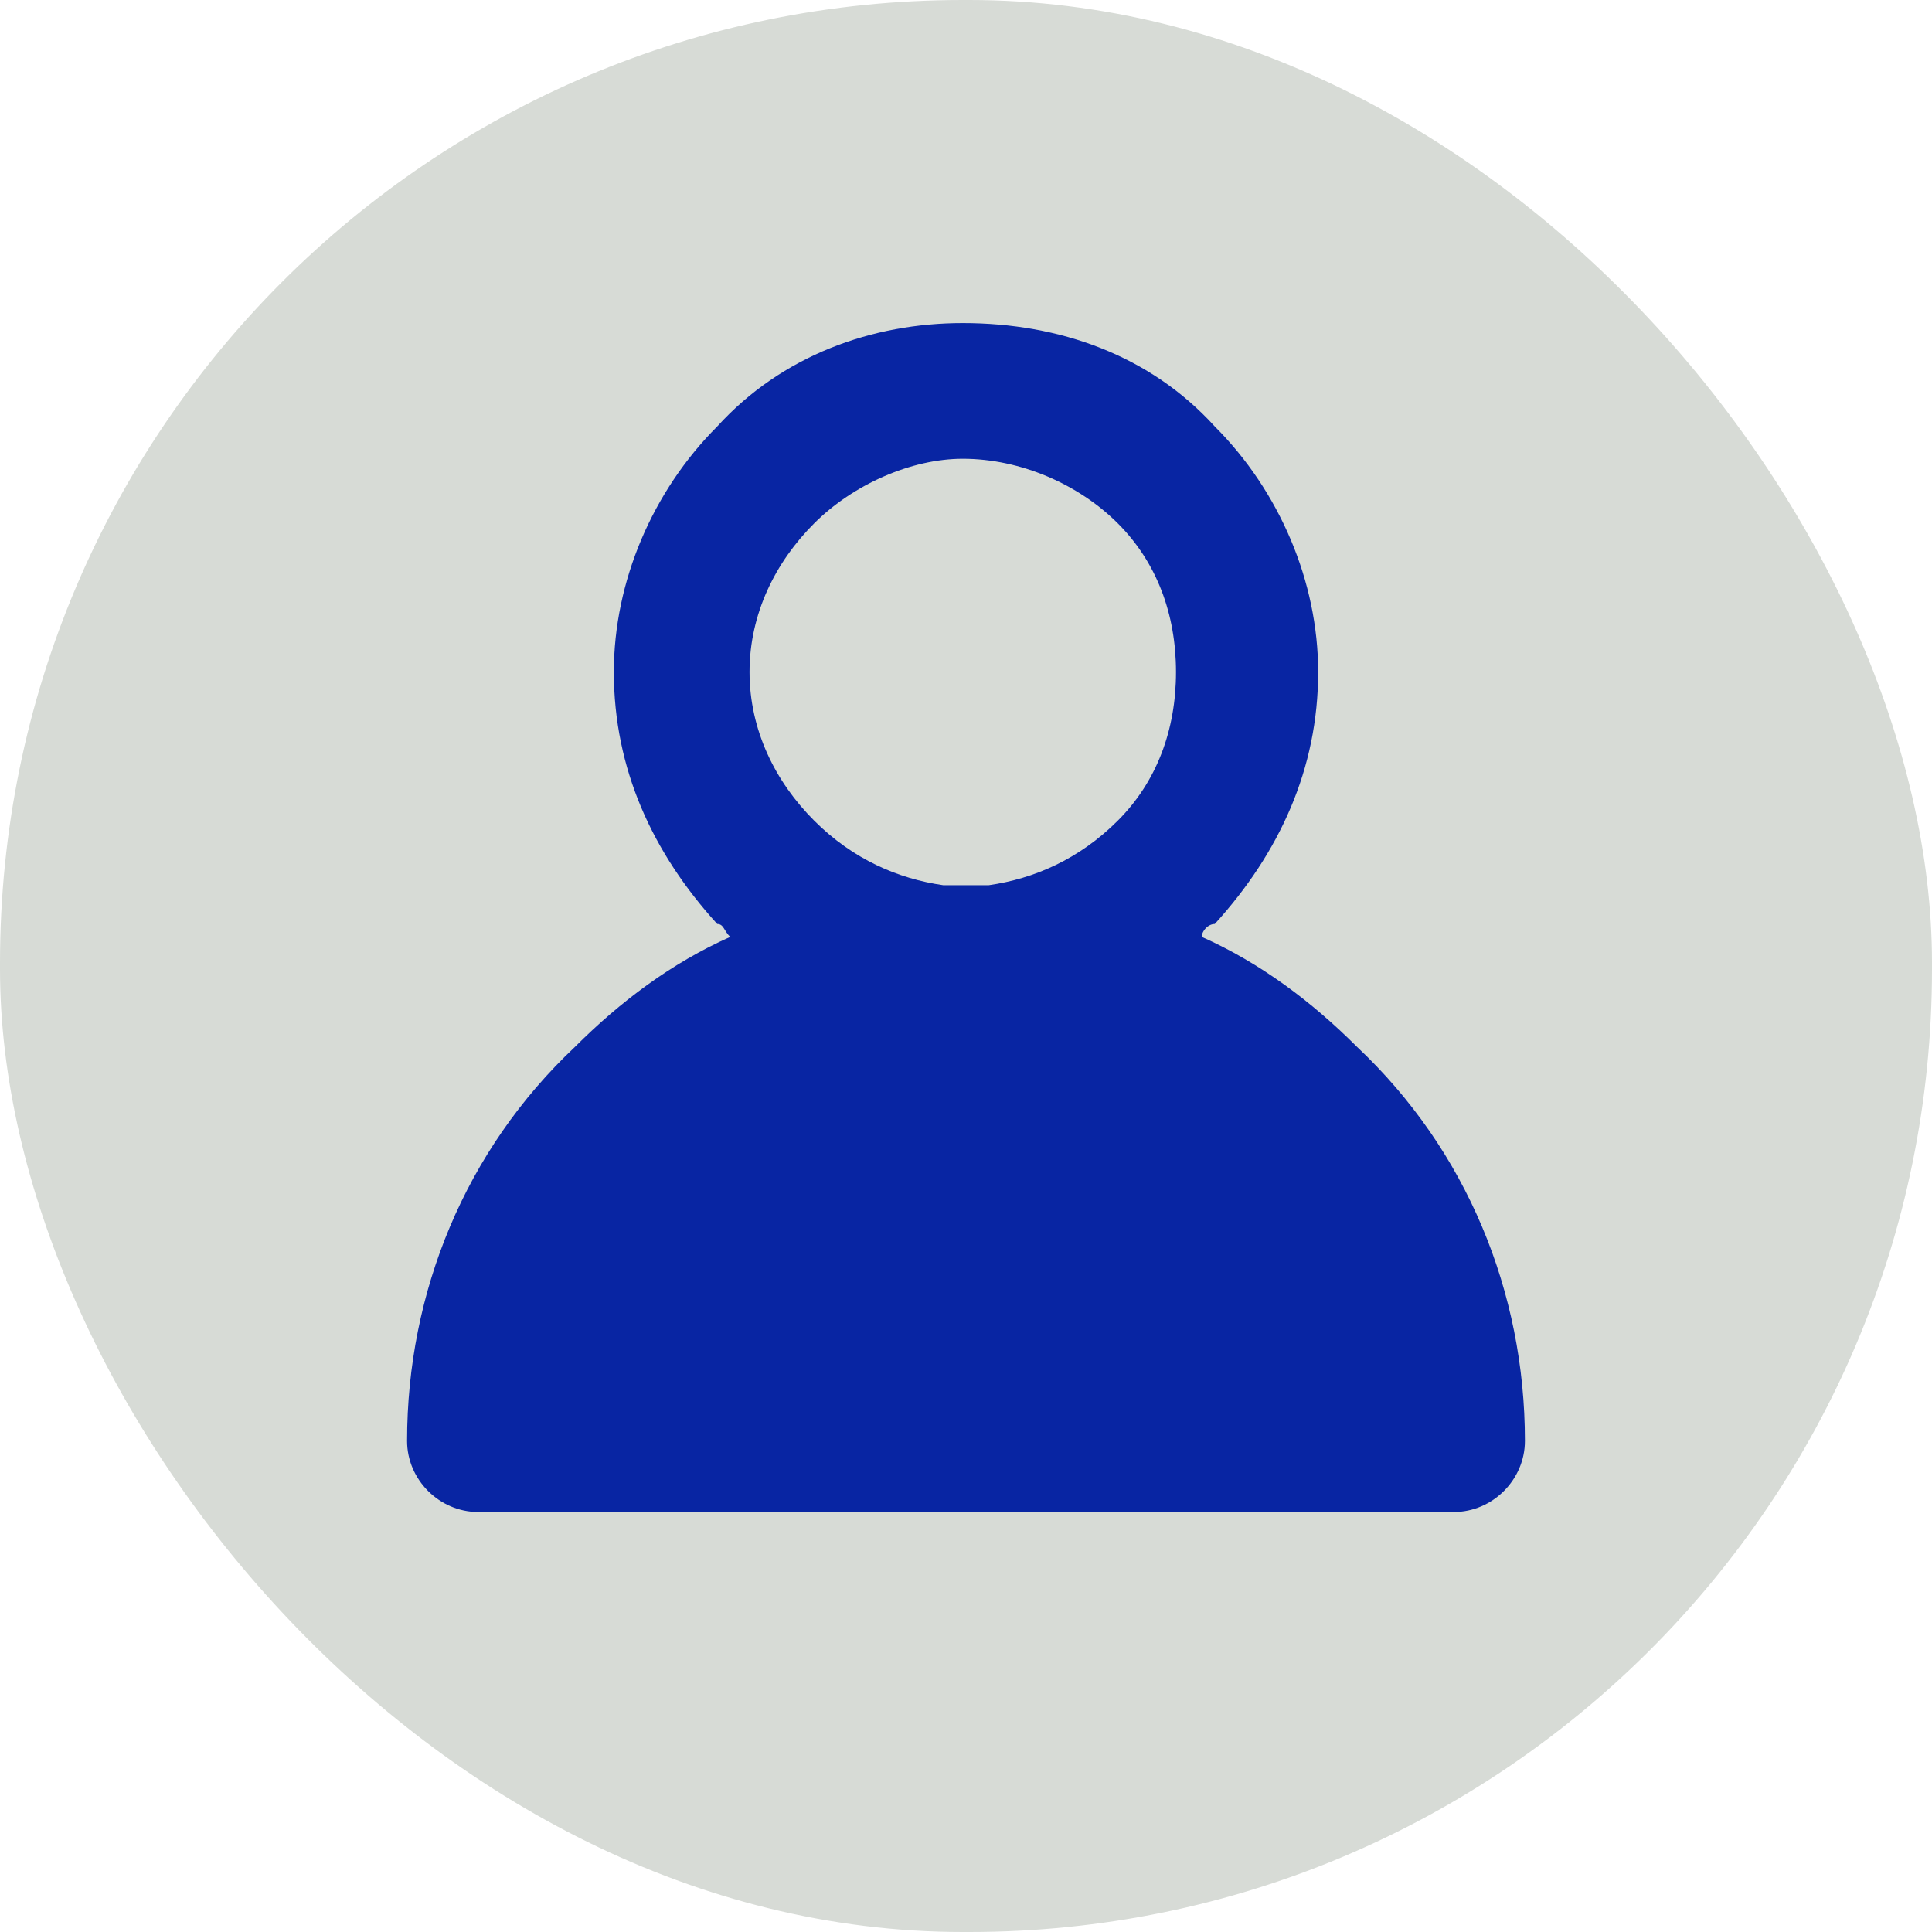
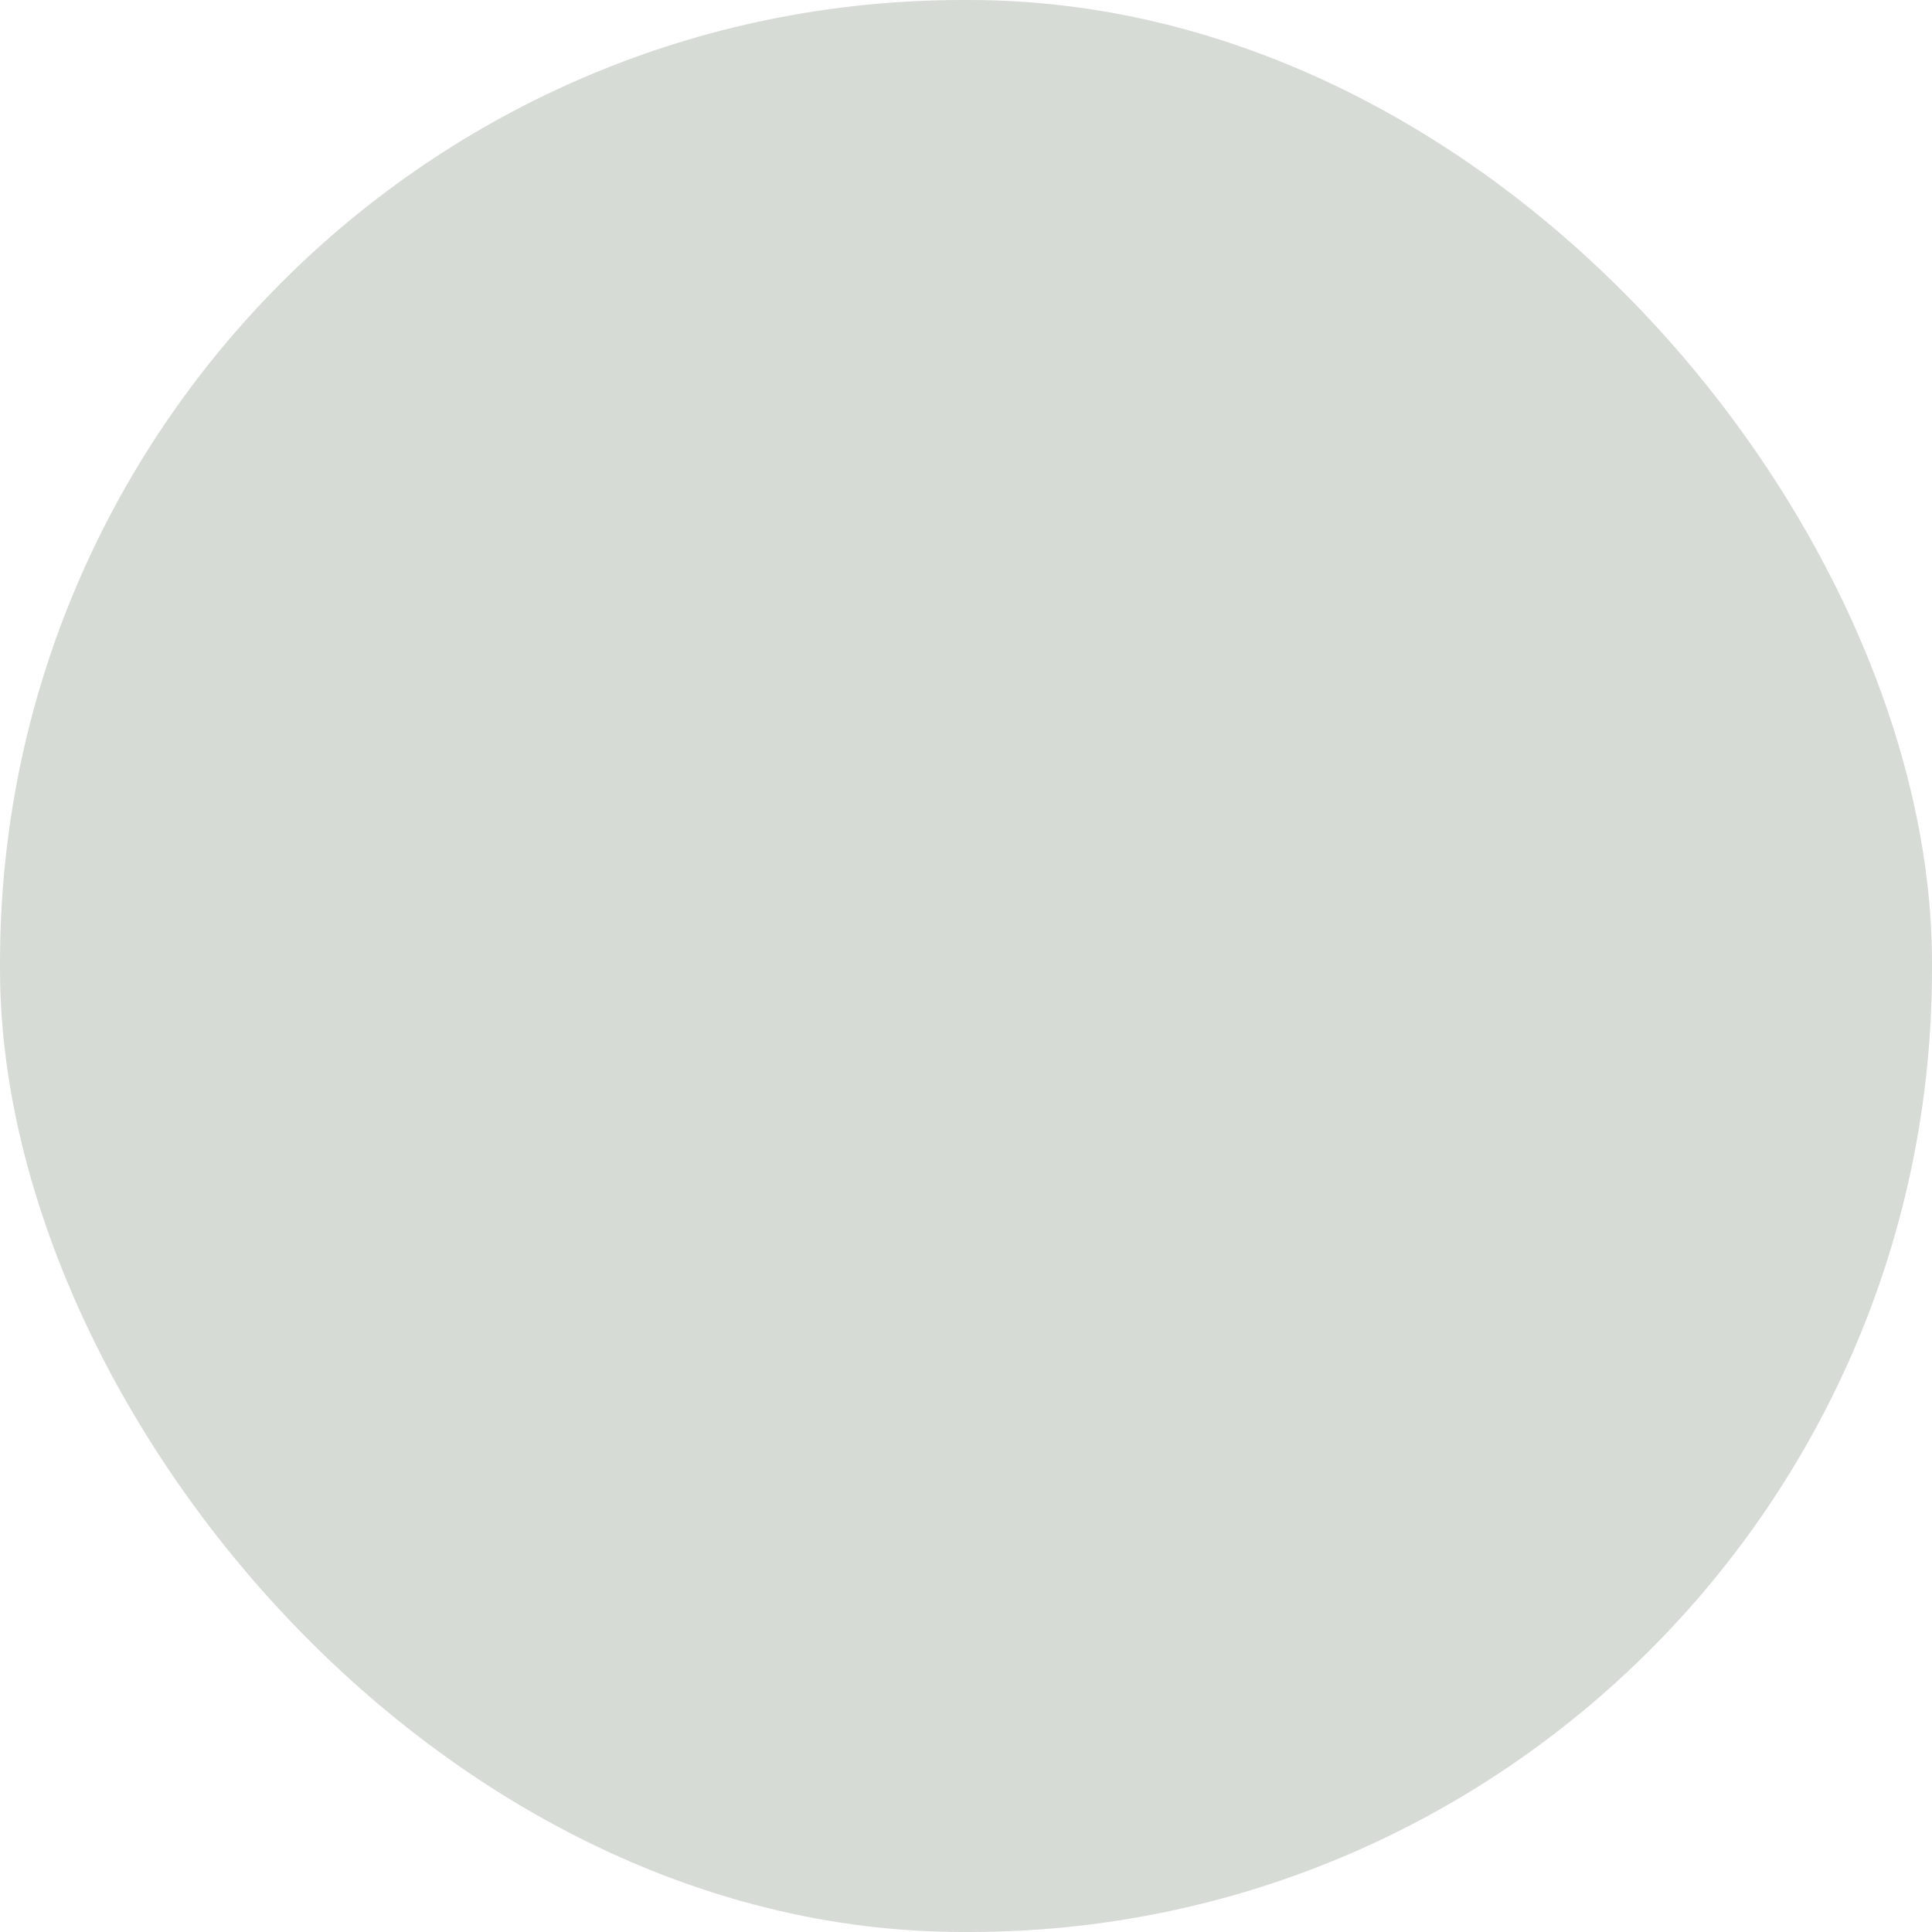
<svg xmlns="http://www.w3.org/2000/svg" xml:space="preserve" width="1.416in" height="1.416in" version="1.0" style="shape-rendering:geometricPrecision; text-rendering:geometricPrecision; image-rendering:optimizeQuality; fill-rule:evenodd; clip-rule:evenodd" viewBox="0 0 299 299">
  <defs>
    <style type="text/css">
   
    .fil1 {fill:#0825A3}
    .fil0 {fill:#D7DBD6}
   
  </style>
  </defs>
  <g id="Layer_x0020_1">
    <rect class="fil0" width="299" height="299" rx="149" ry="149" />
-     <path class="fil1" d="M113 145c-1,-1 -1,-2 -2,-2 -10,-11 -16,-24 -16,-39 0,-14 6,-28 16,-38 10,-11 24,-16 38,-16 15,0 29,5 39,16 10,10 16,24 16,38 0,15 -6,28 -16,39 -1,0 -2,1 -2,2 9,4 17,10 24,17 17,16 26,38 26,61 0,6 -5,11 -11,11 -42,0 -102,0 -151,0 -6,0 -11,-5 -11,-11 0,-23 9,-45 26,-61 7,-7 15,-13 24,-17zm33 -8c1,0 2,0 3,0 2,0 3,0 4,0 7,-1 14,-4 20,-10 6,-6 9,-14 9,-23 0,-9 -3,-17 -9,-23 -6,-6 -15,-10 -24,-10 -8,0 -17,4 -23,10 -6,6 -10,14 -10,23 0,9 4,17 10,23 6,6 13,9 20,10z" />
  </g>
</svg>